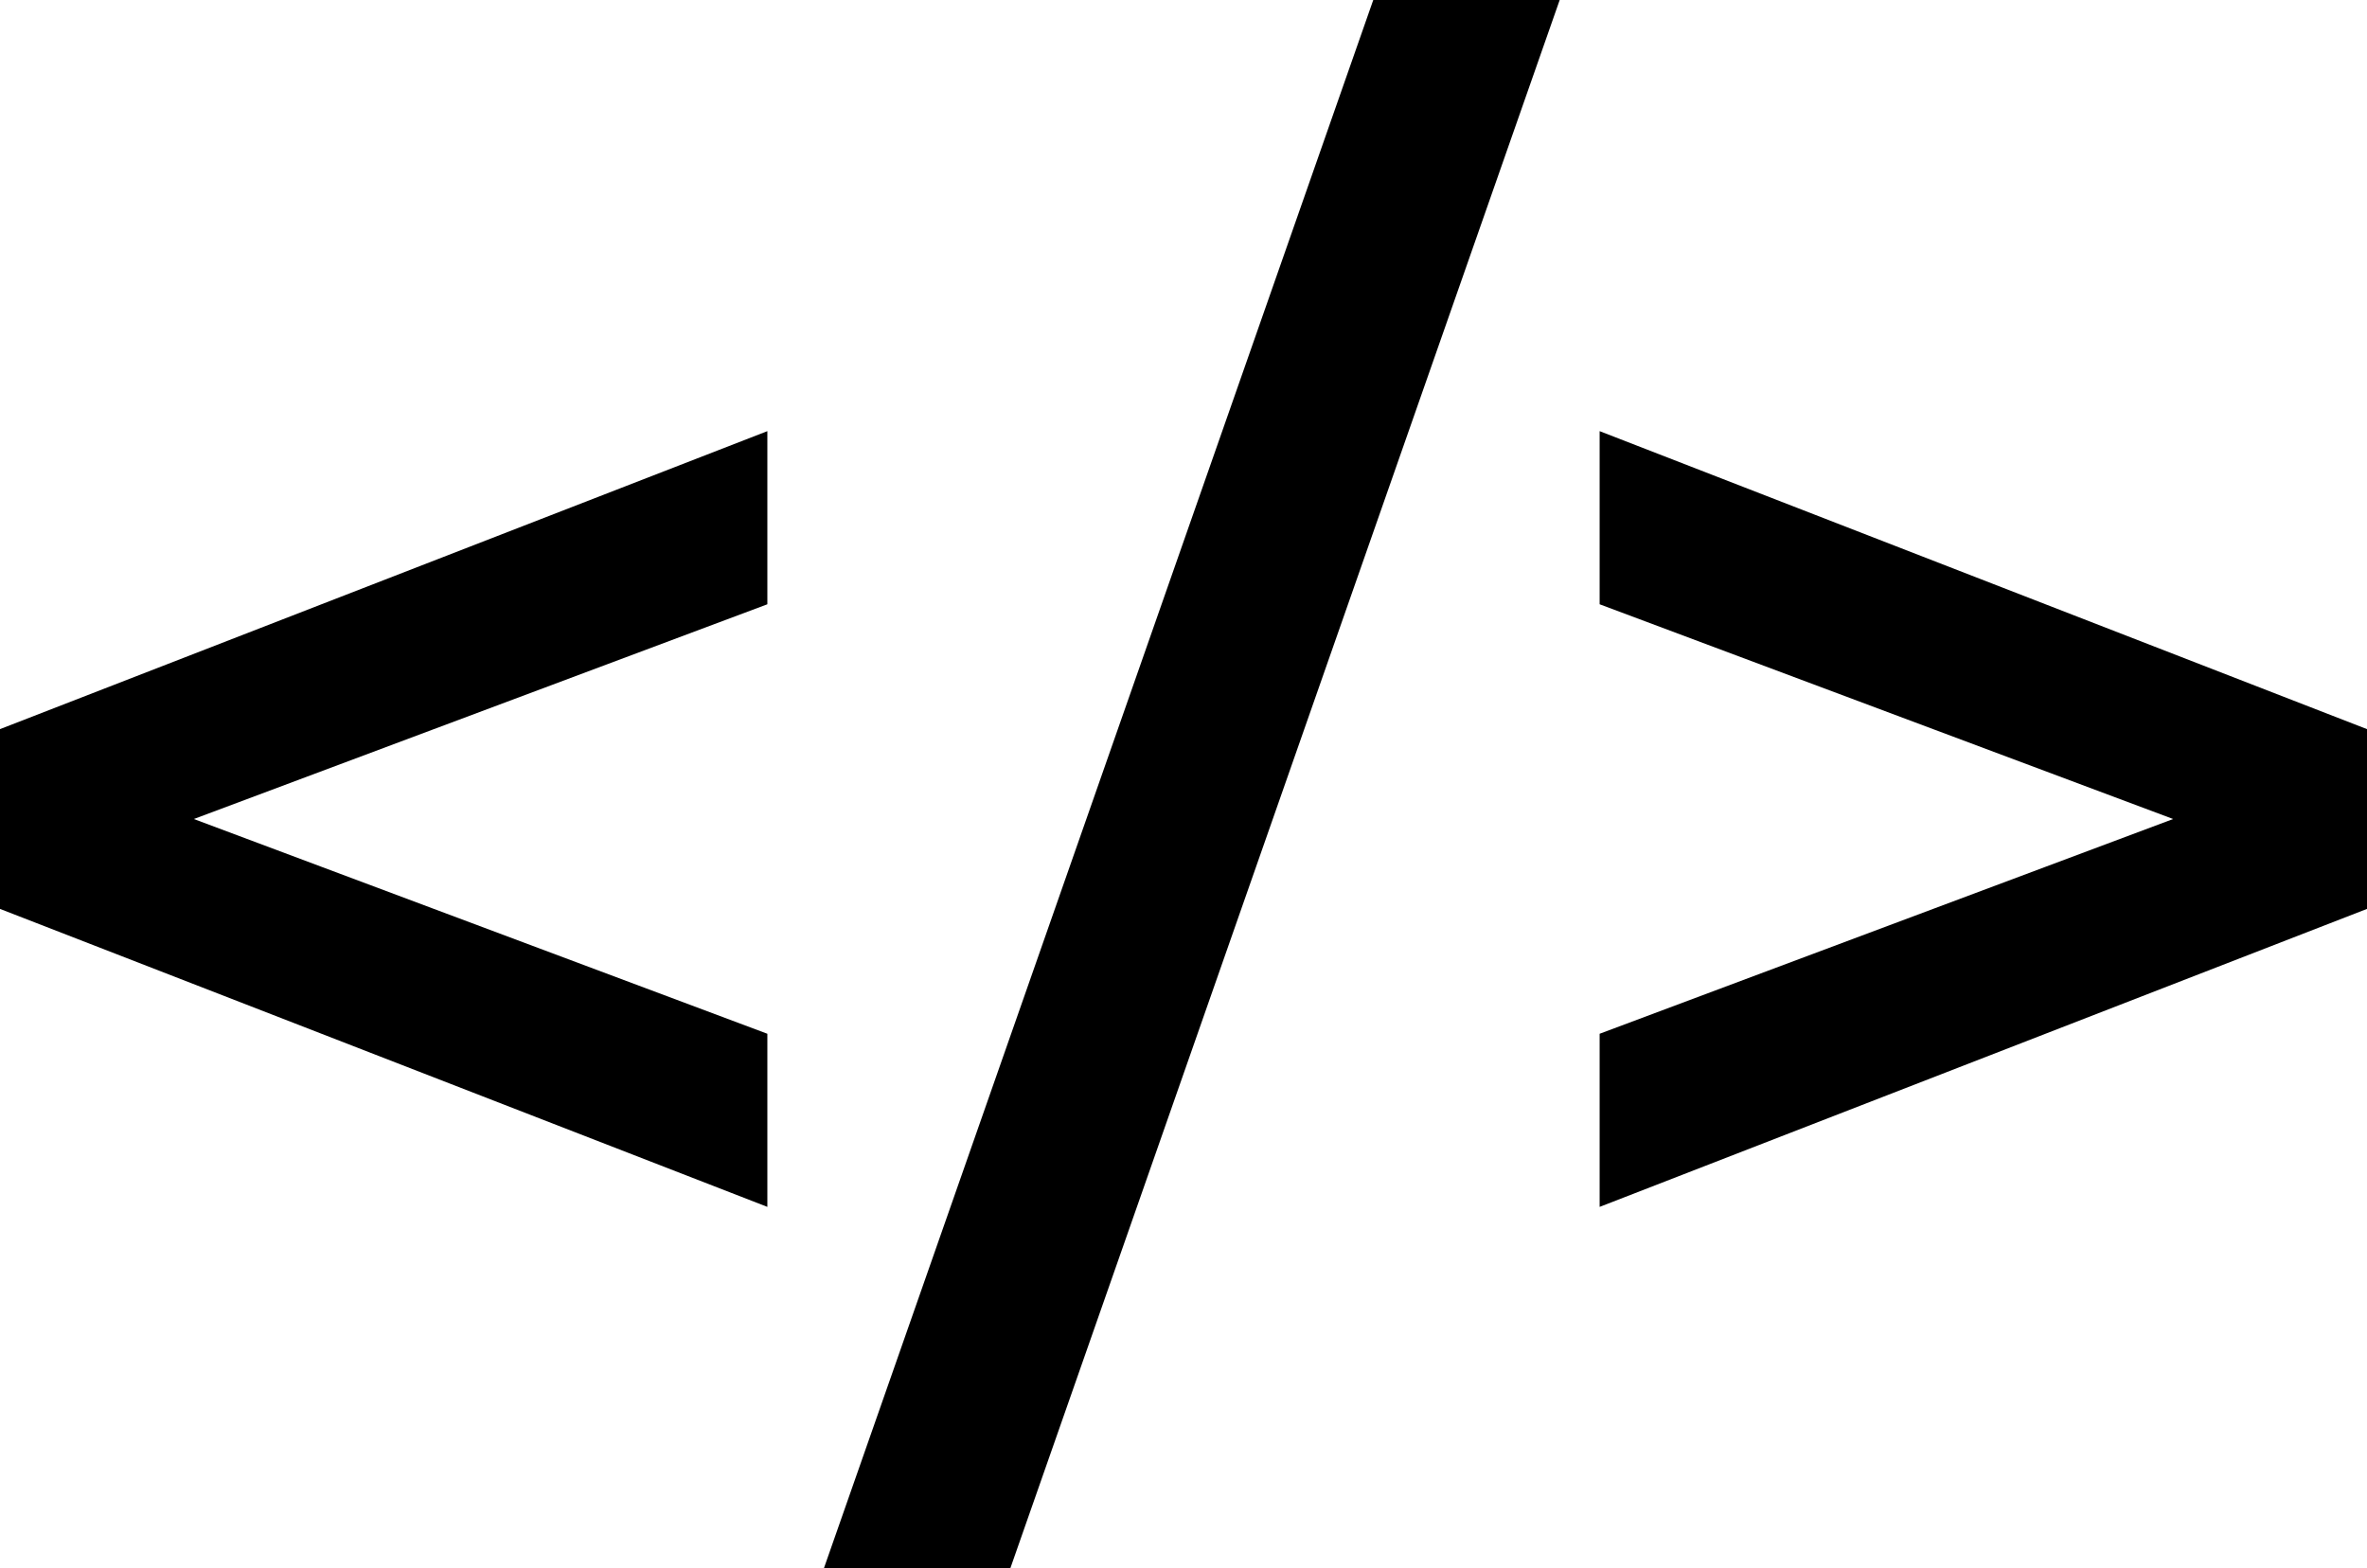
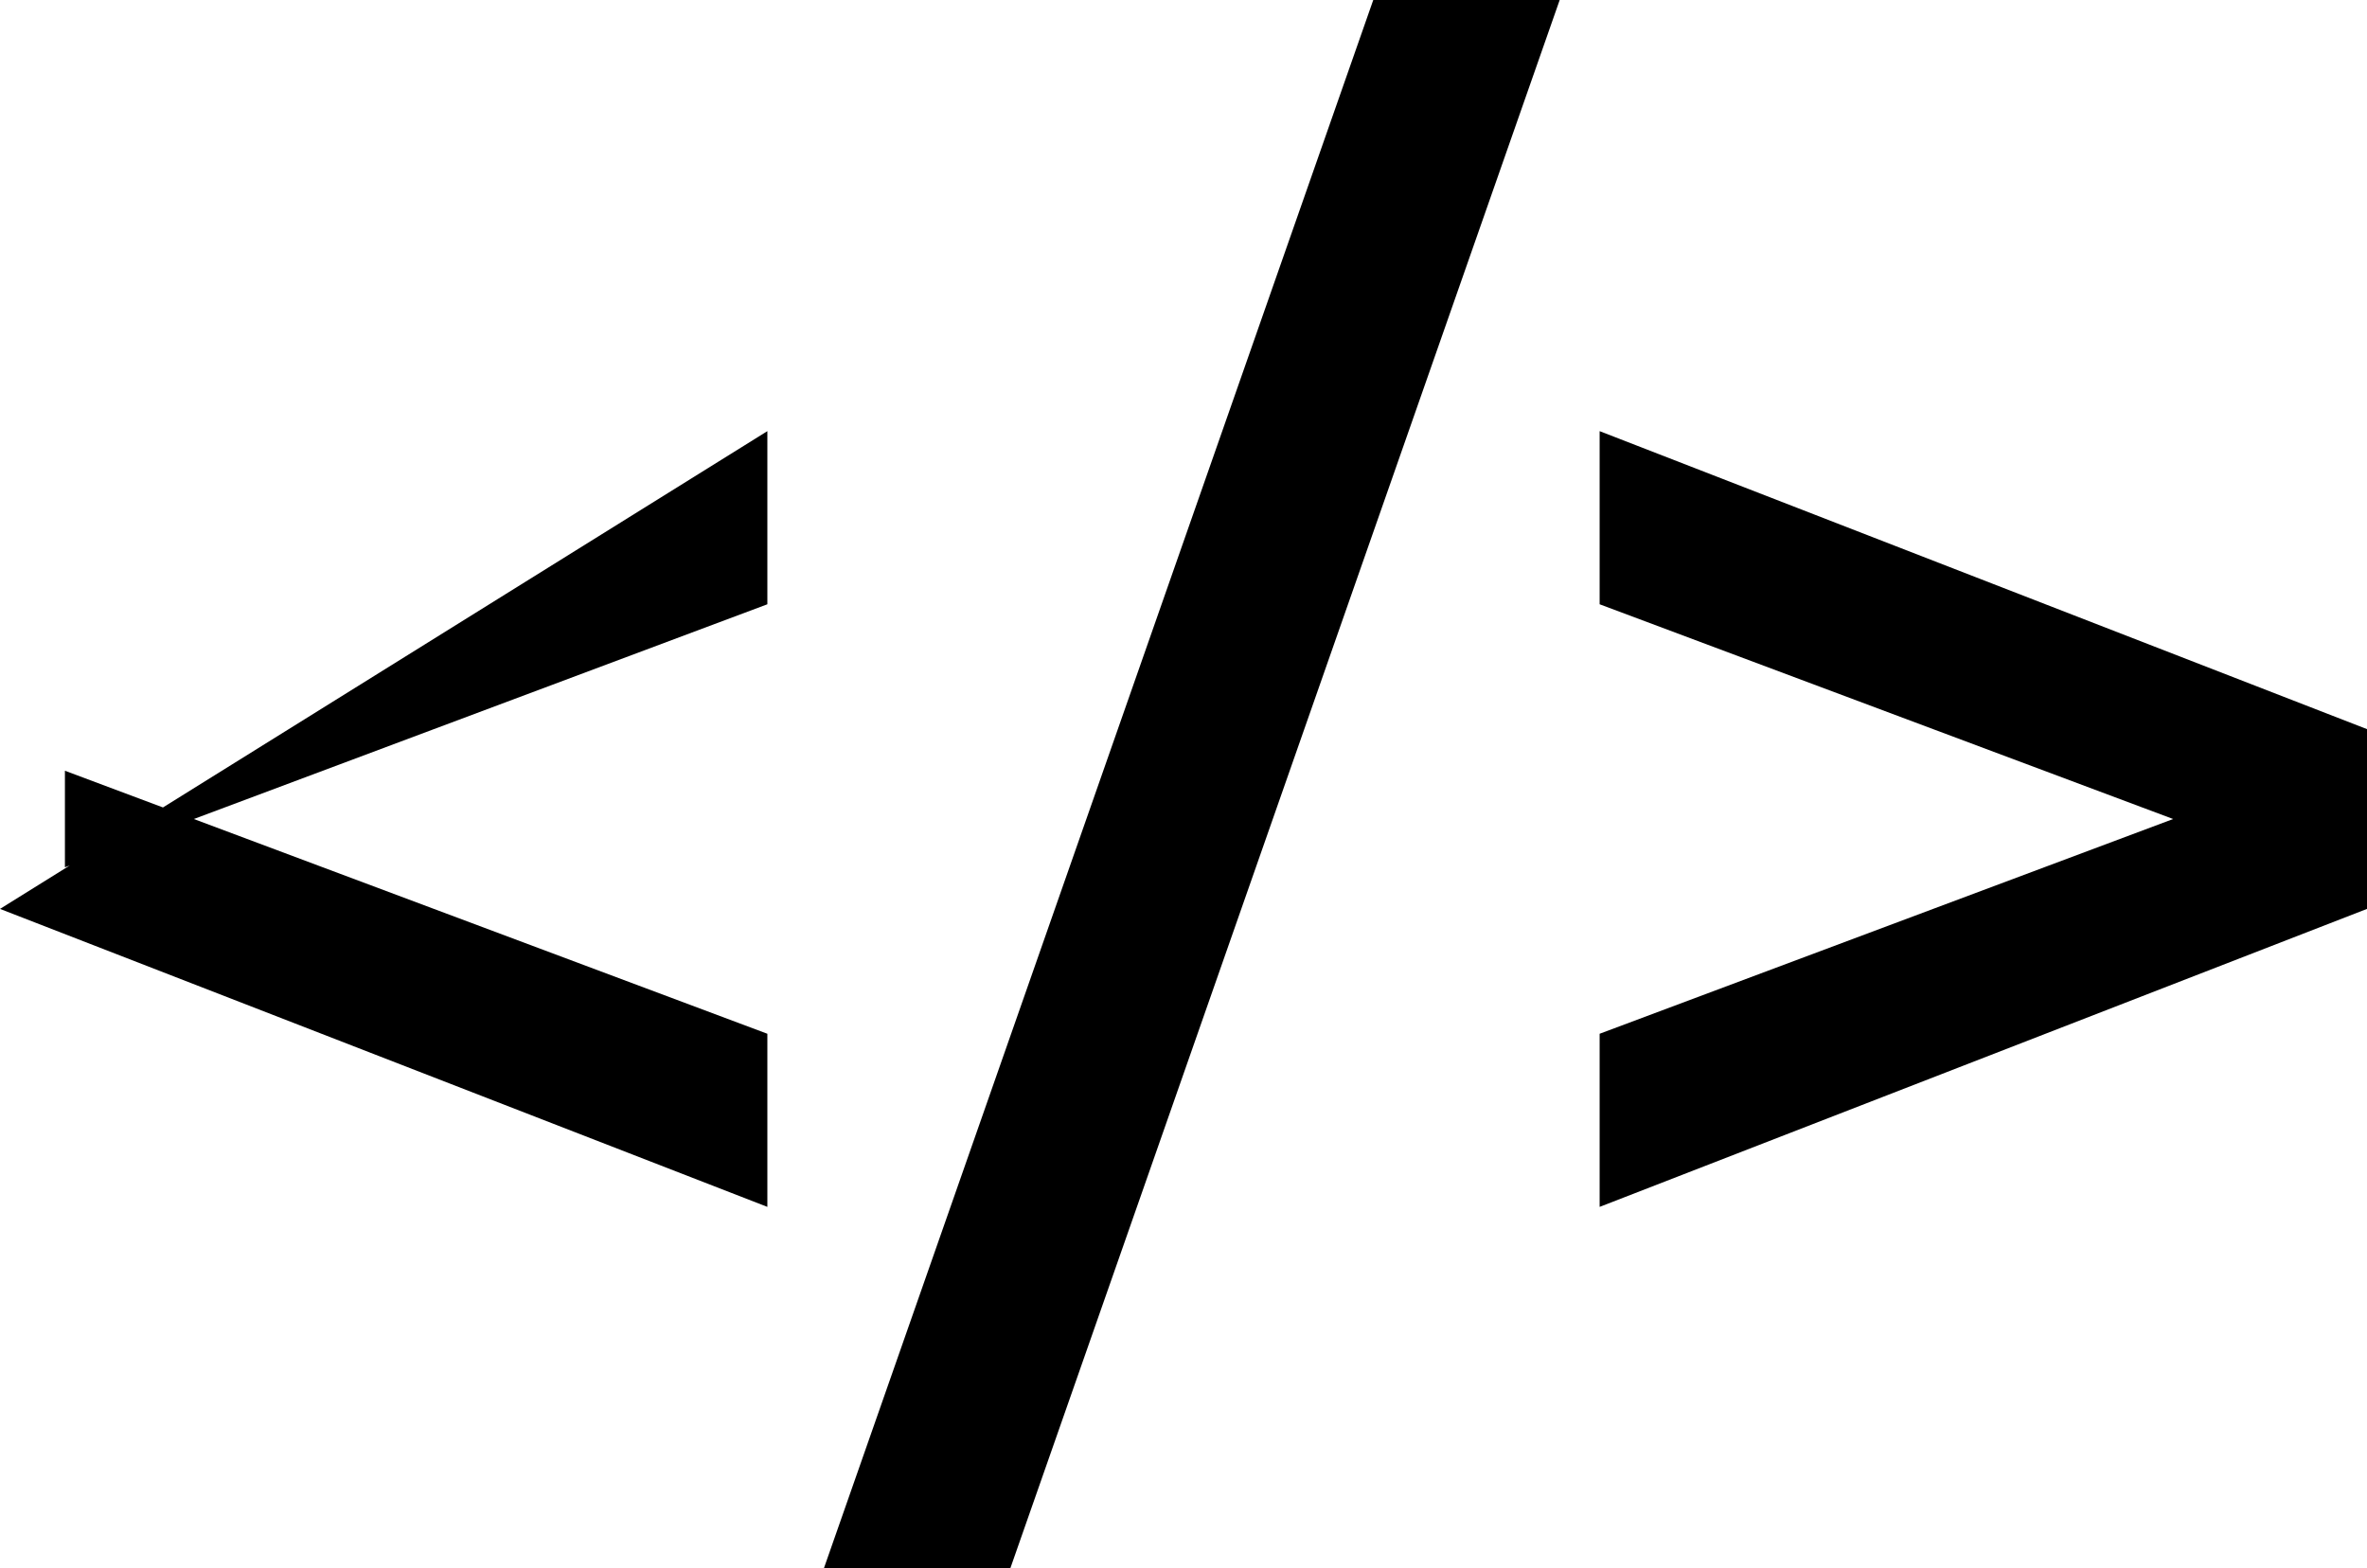
<svg xmlns="http://www.w3.org/2000/svg" viewBox="0 6.3 71.1 47.1" data-asc="0.968" width="71.1" height="47.1">
  <defs />
  <g>
    <g fill="#000000">
      <g transform="translate(0, 0)">
-         <path d="M23.05 42.55L0 33.60L0 28.20L23.05 19.25L23.05 24.45L1.95 32.35L1.95 29.45L23.05 37.35L23.05 42.55ZM24.75 53.40L41.25 6.30L46.85 6.30L30.35 53.40L24.75 53.40ZM48.05 42.55L48.05 37.35L69.15 29.45L69.15 32.35L48.05 24.45L48.05 19.25L71.10 28.20L71.10 33.60L48.05 42.55Z" />
+         <path d="M23.05 42.55L0 33.60L23.05 19.25L23.05 24.45L1.95 32.35L1.95 29.45L23.05 37.35L23.05 42.55ZM24.75 53.40L41.25 6.30L46.85 6.30L30.35 53.40L24.75 53.40ZM48.05 42.55L48.05 37.35L69.15 29.45L69.15 32.35L48.05 24.45L48.05 19.25L71.10 28.20L71.10 33.60L48.05 42.55Z" />
      </g>
    </g>
  </g>
</svg>